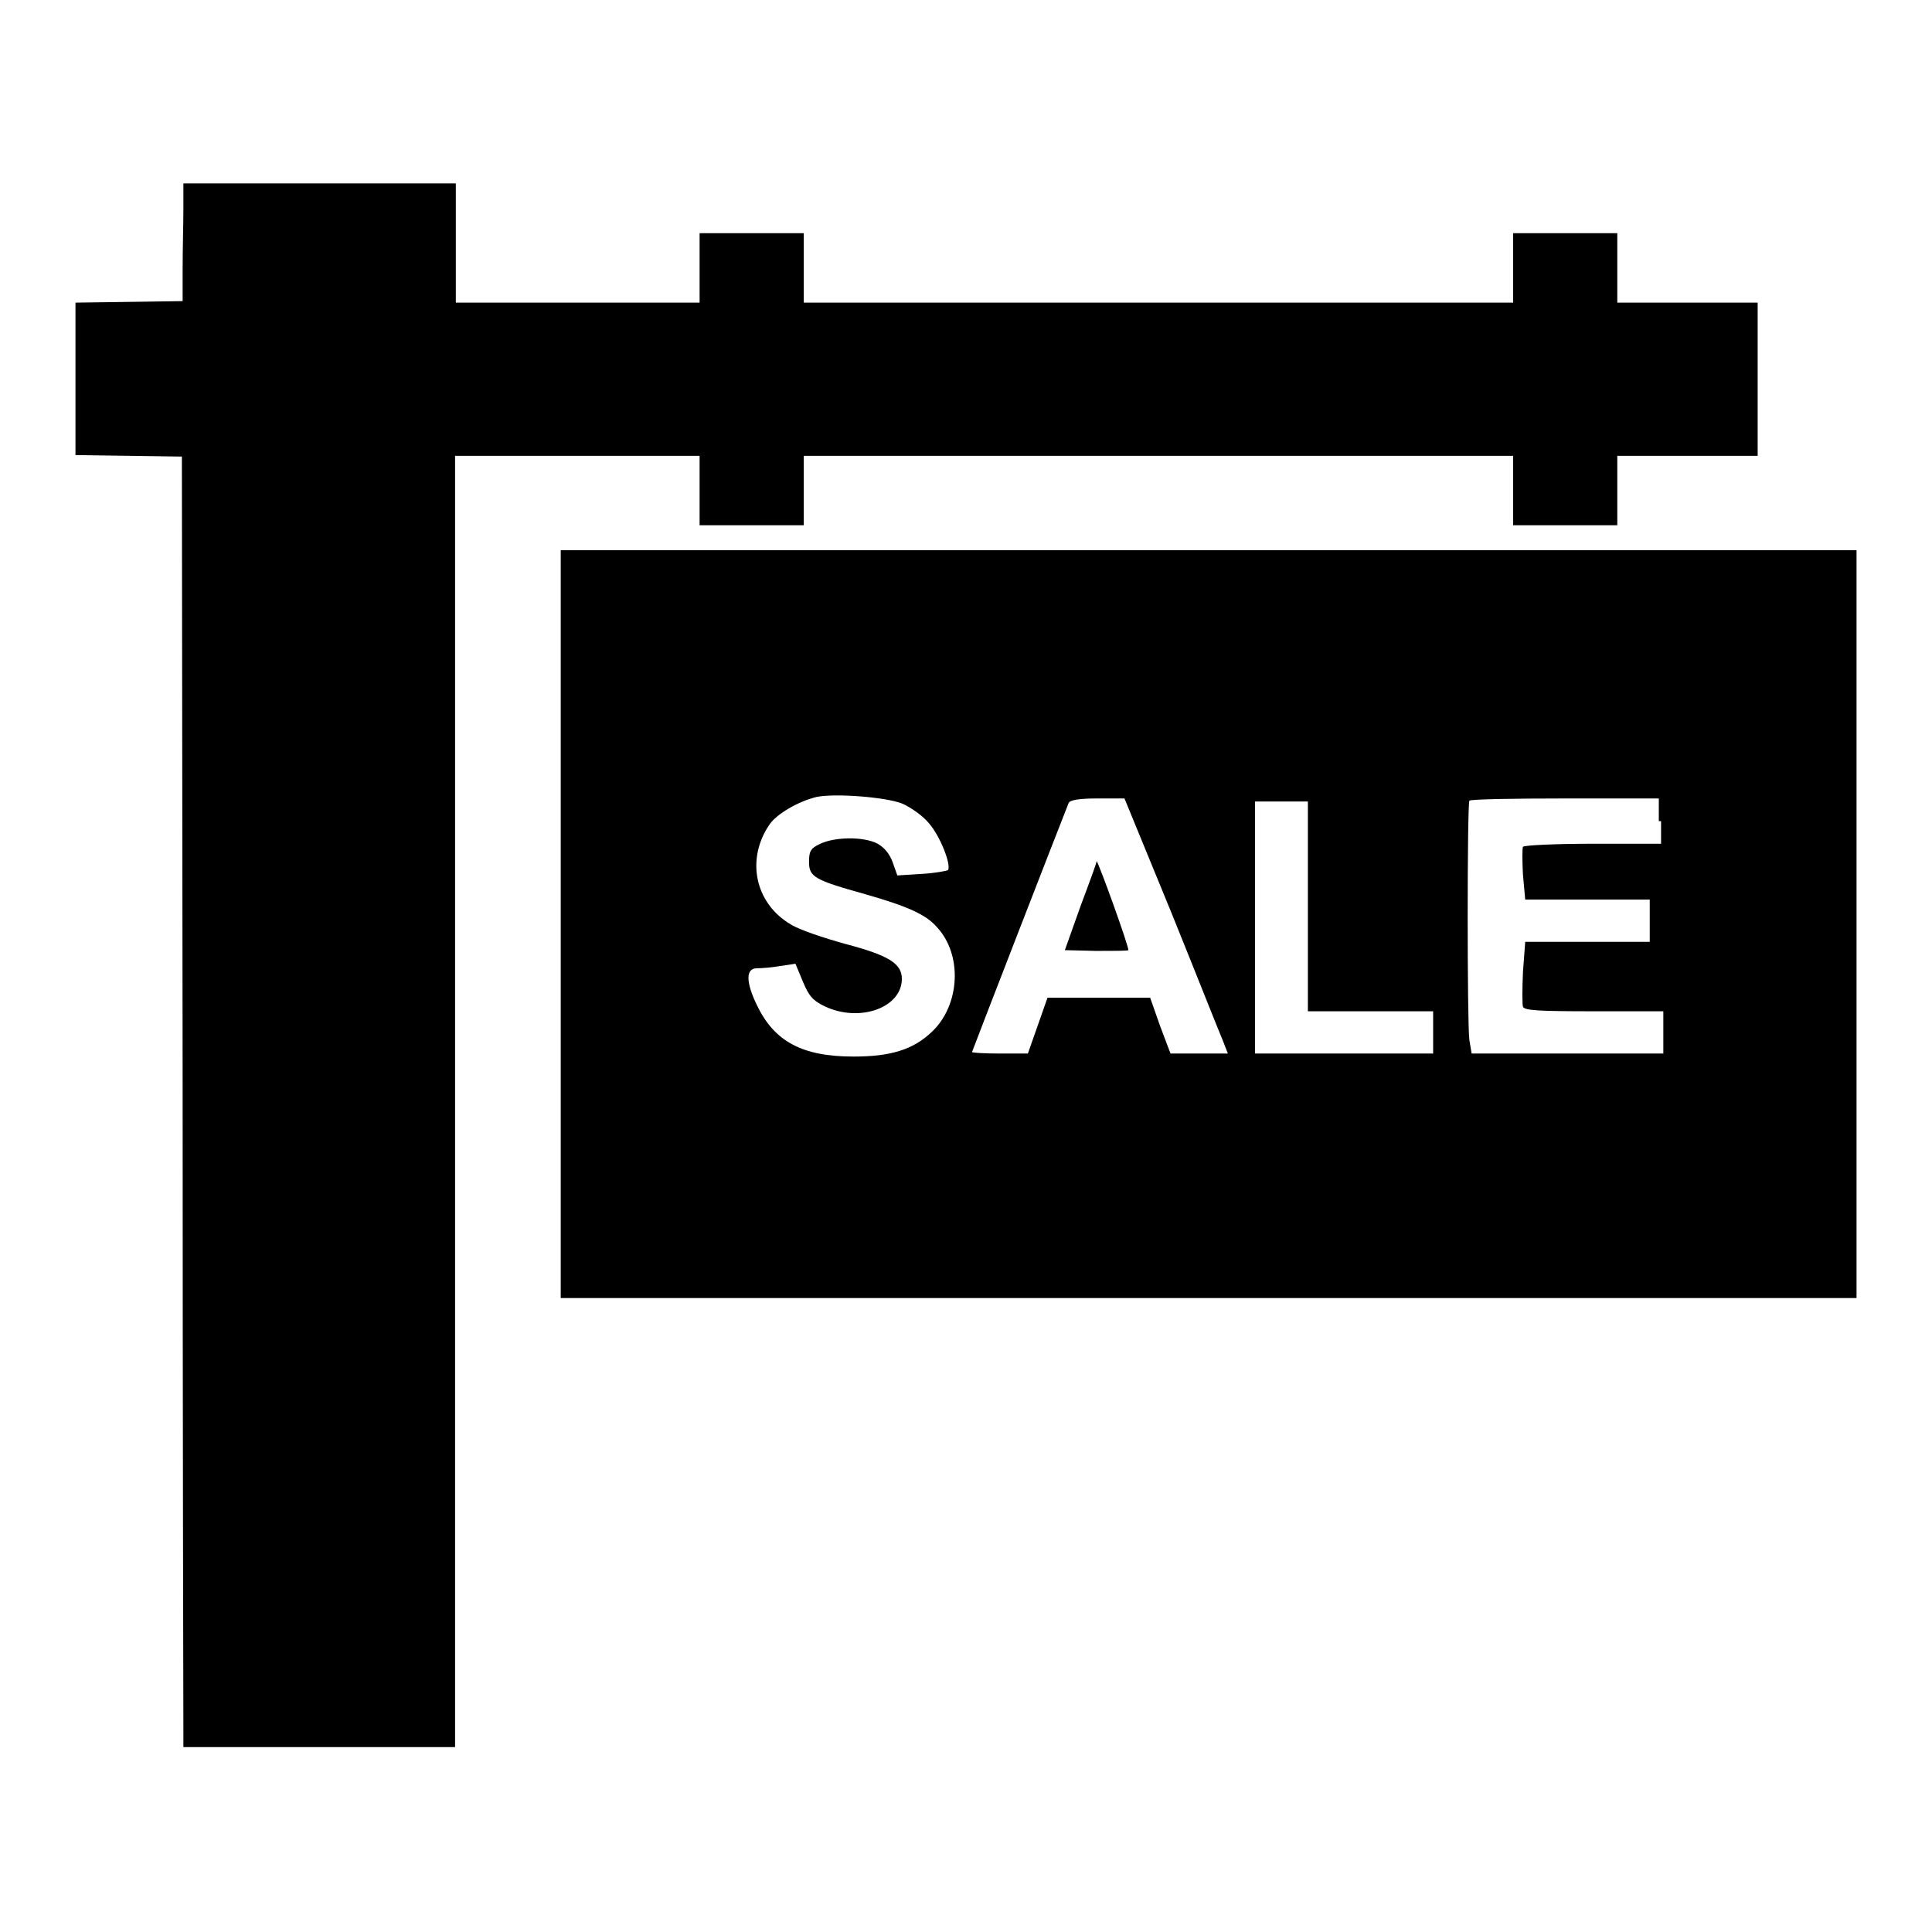
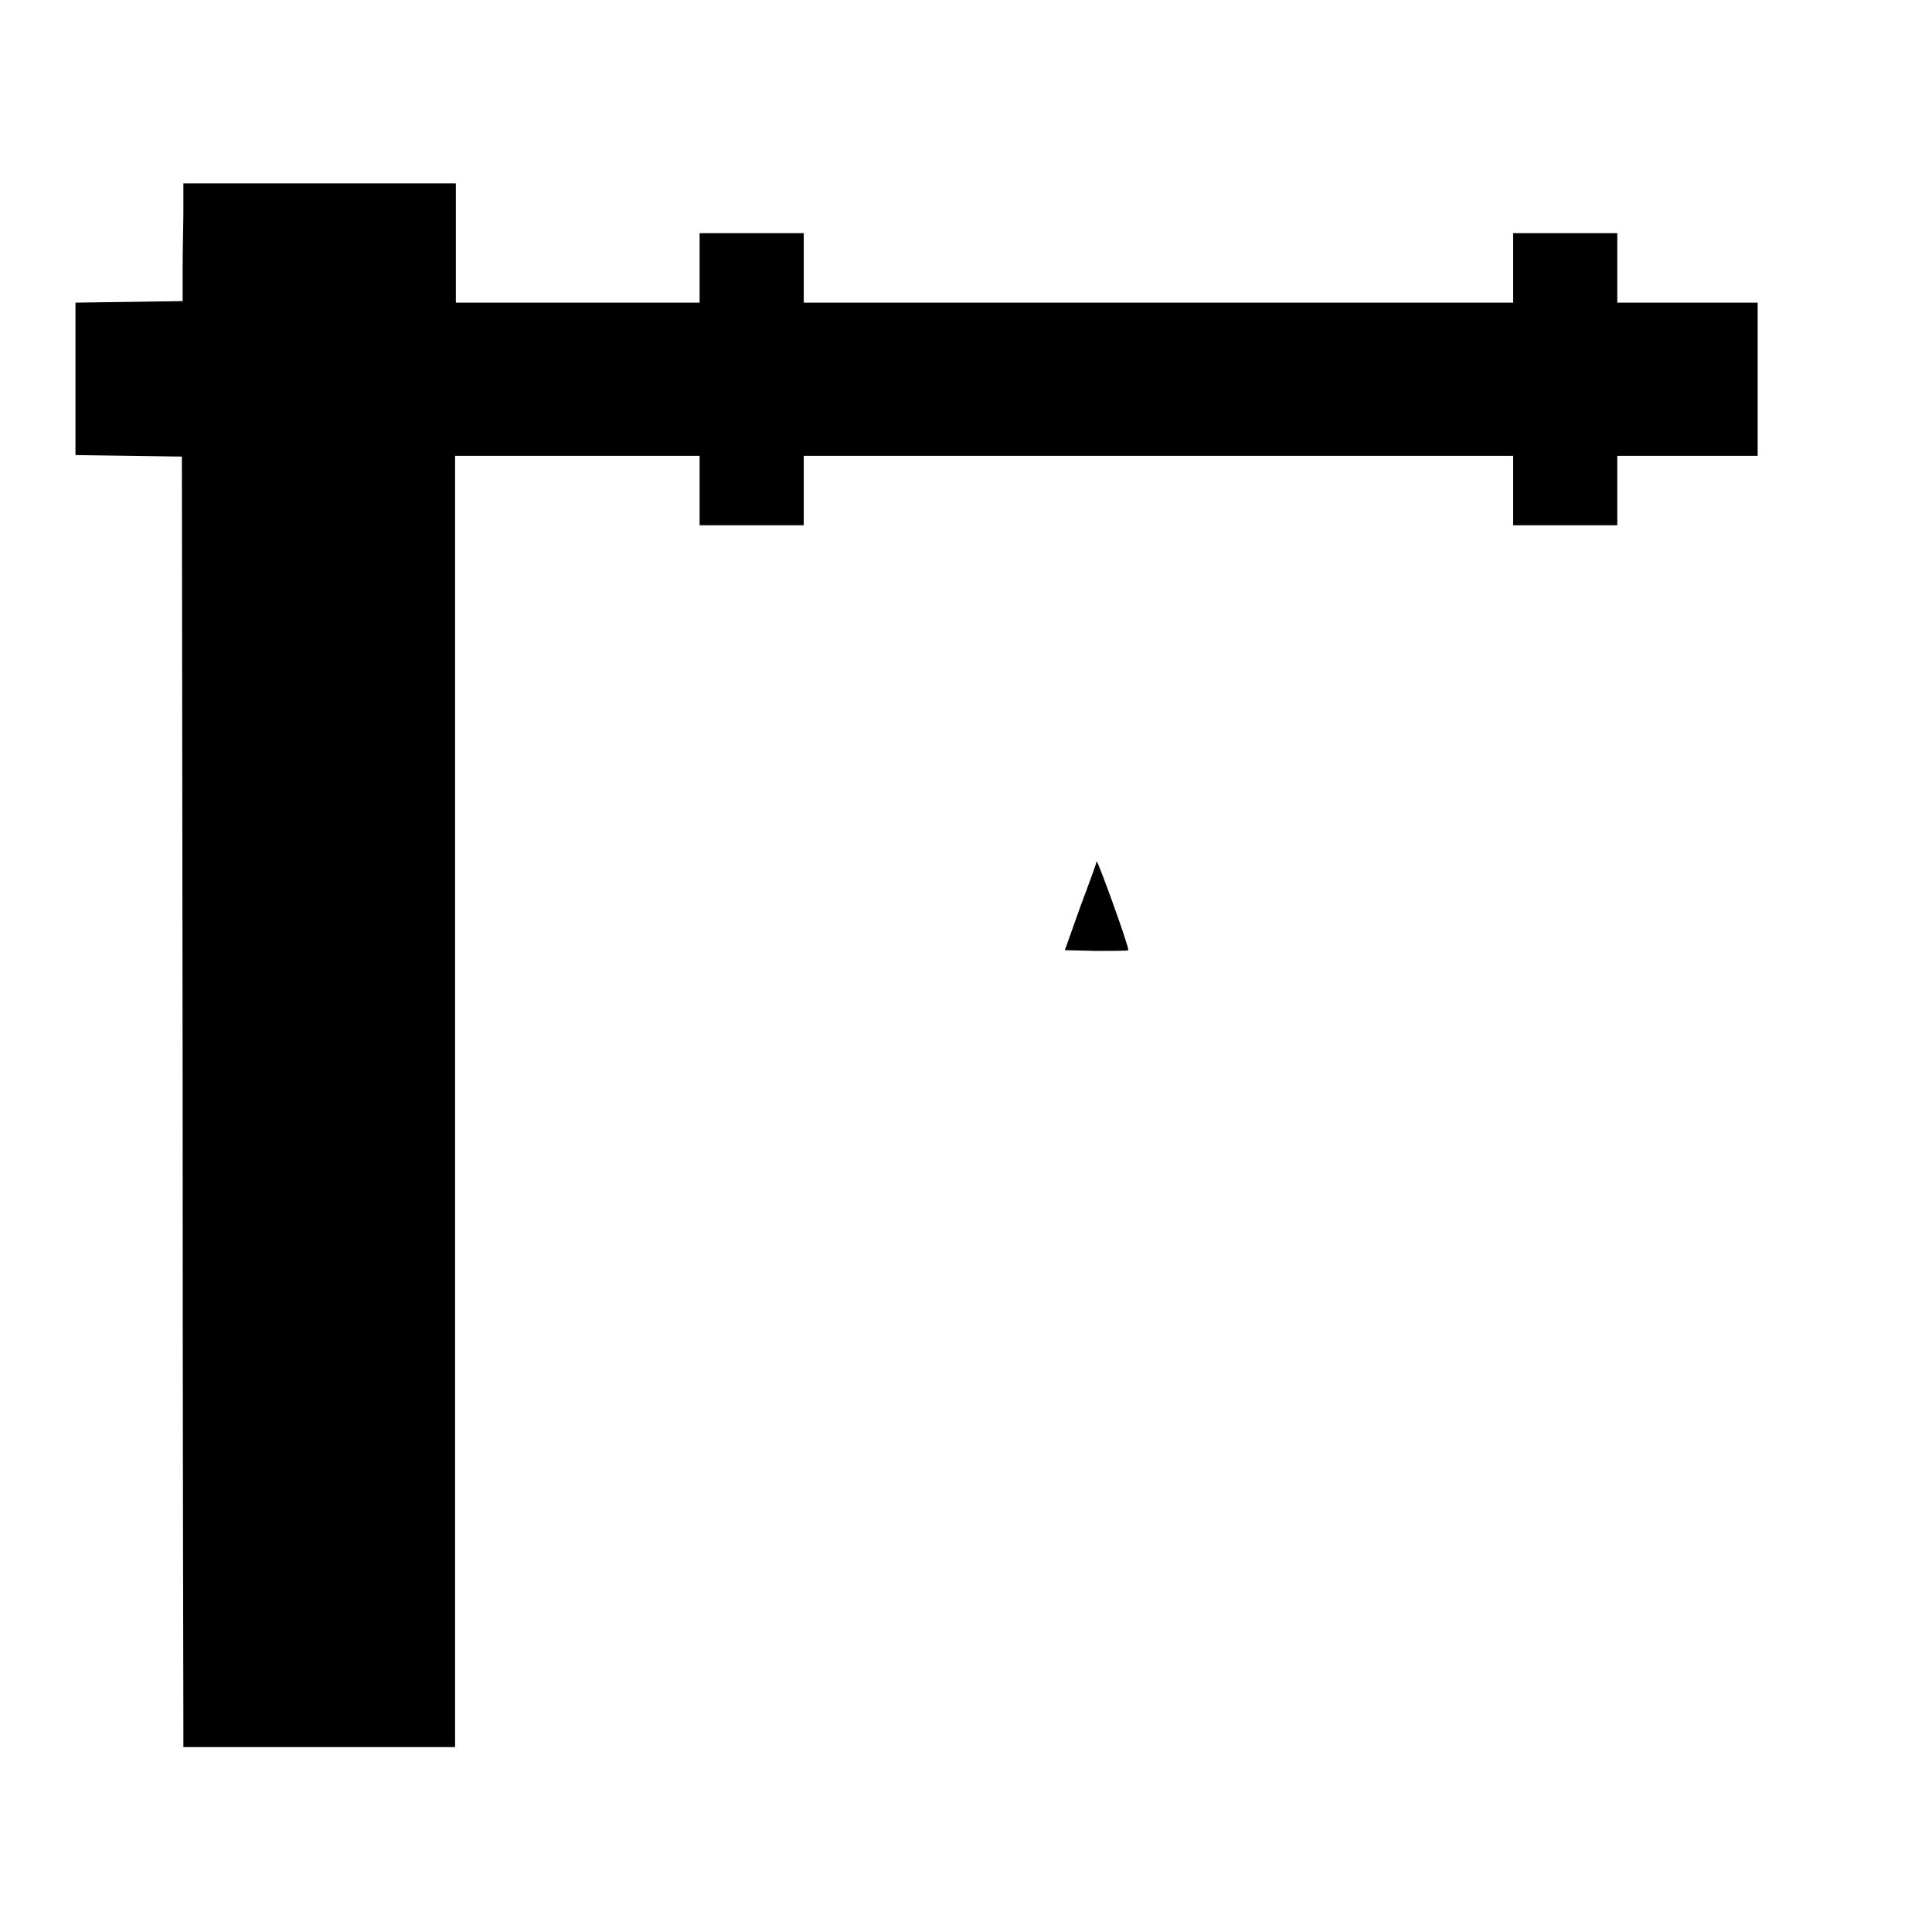
<svg xmlns="http://www.w3.org/2000/svg" version="1.1" x="0px" y="0px" viewBox="0 0 256 256" enable-background="new 0 0 256 256" xml:space="preserve">
  <g>
    <g>
      <g>
        <path fill="#000000" d="M24.3,27.7c0,1.9-0.1,5.4-0.1,7.8l0,4.4l-7,0.1L10,40.1v10.1v10.1l7.1,0.1l7,0.1l0.1,83.3c0,45.8,0.1,84.3,0.1,85.5l0,2.2h18h18V146V60.4h16.2h16.2v4.6v4.6h6.9h6.9v-4.6v-4.6h47h47v4.6v4.6h6.9h6.9v-4.6v-4.6h9.3h9.3V50.3V40.1h-9.3h-9.3v-4.6v-4.6h-6.9h-6.9v4.6v4.6h-47h-47v-4.6v-4.6h-6.9h-6.9v4.6v4.6H76.6H60.4v-7.9v-7.9h-18H24.3L24.3,27.7z" />
-         <path fill="#000000" d="M74.3,122.4V172h85.8H246v-49.5V72.9h-85.8H74.3V122.4z M119.6,106.5c1.1,0.5,2.7,1.6,3.5,2.6c1.5,1.7,3,5.6,2.5,6.2c-0.2,0.1-1.7,0.4-3.5,0.5l-3.2,0.2l-0.6-1.7c-0.4-1.1-1-1.9-2-2.5c-1.9-1-5.7-0.9-7.6,0c-1.3,0.6-1.5,1-1.5,2.4c0,2,0.7,2.4,7.5,4.3c5.6,1.6,8,2.7,9.4,4.3c3.5,3.7,3.1,10.4-0.6,13.9c-2.5,2.4-5.5,3.3-10.4,3.3c-6.8,0-10.5-2-12.8-6.8c-1.5-3.1-1.5-4.9,0-4.9c0.6,0,2-0.1,3.1-0.3l2-0.3l1,2.4c0.8,1.9,1.3,2.5,3,3.3c4.6,2.1,10.1,0.1,10.1-3.7c0-2-1.7-3.1-7.4-4.6c-2.9-0.8-6.2-1.9-7.3-2.6c-4.8-2.8-6-8.7-2.8-13.3c0.9-1.3,3.7-3,6.2-3.6C110.6,105.1,117.4,105.6,119.6,106.5z M155.2,120.9c3.4,8.4,6.4,16,6.8,16.9l0.7,1.8h-3.8h-3.8l-1.4-3.7l-1.3-3.7h-6.8h-6.8l-1.3,3.7l-1.3,3.7h-3.7c-2,0-3.7-0.1-3.7-0.2c0-0.1,11.6-30,12.8-33c0.2-0.4,1.4-0.6,3.8-0.6h3.6L155.2,120.9z M220.1,108.8v3h-9c-5,0-9.1,0.2-9.3,0.4c-0.1,0.2-0.1,1.9,0,3.7l0.3,3.3h8.2h8.3v2.8v2.8h-8.3h-8.2l-0.3,4c-0.1,2.2-0.1,4.3,0,4.6c0.2,0.5,2.2,0.6,9.4,0.6h9.2v2.8v2.8h-12.7h-12.7l-0.3-1.8c-0.3-2-0.3-31.1,0-31.7c0.1-0.2,5.8-0.3,12.7-0.3h12.4V108.8L220.1,108.8z M173.3,120.1V134h8.3h8.3v2.8v2.8h-11.8h-11.8v-16.7v-16.7h3.5h3.5V120.1z" />
        <path fill="#000000" d="M143.2,120l-2.1,5.9l4.1,0.1c2.3,0,4.3,0,4.3-0.1c0.2-0.2-4-11.8-4.2-11.8C145.4,114.1,144.4,116.8,143.2,120z" />
      </g>
    </g>
  </g>
</svg>